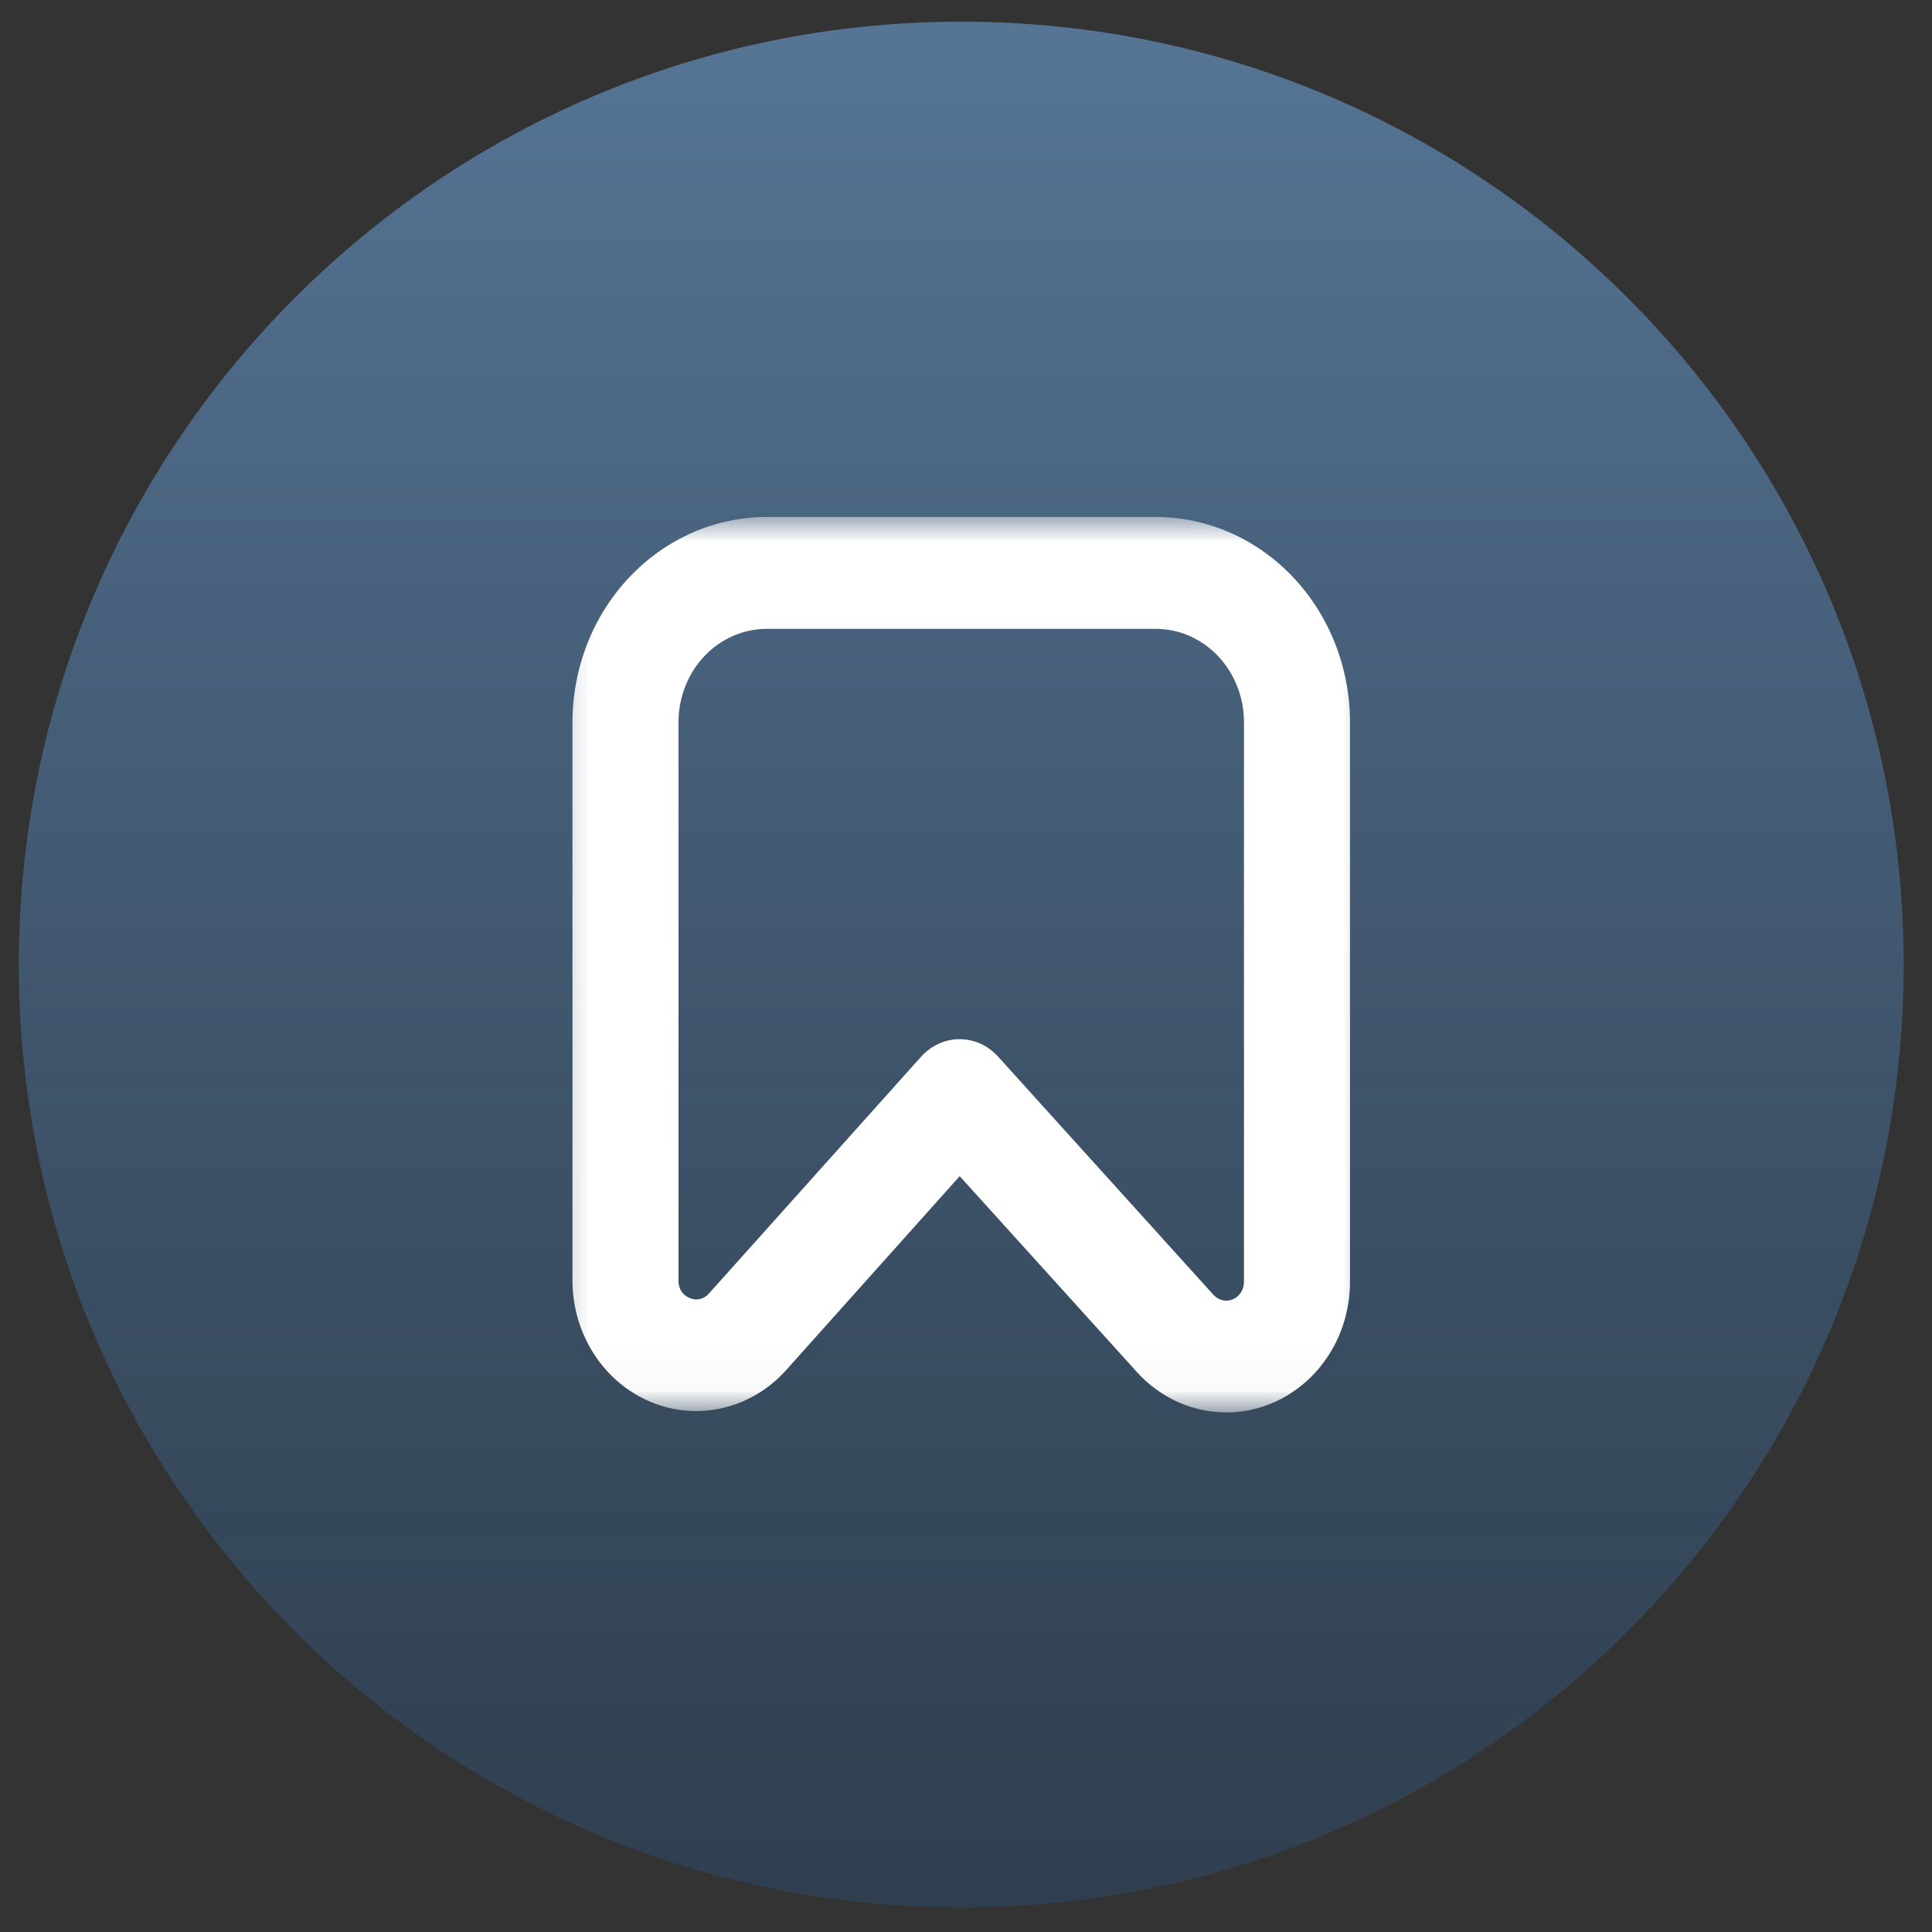
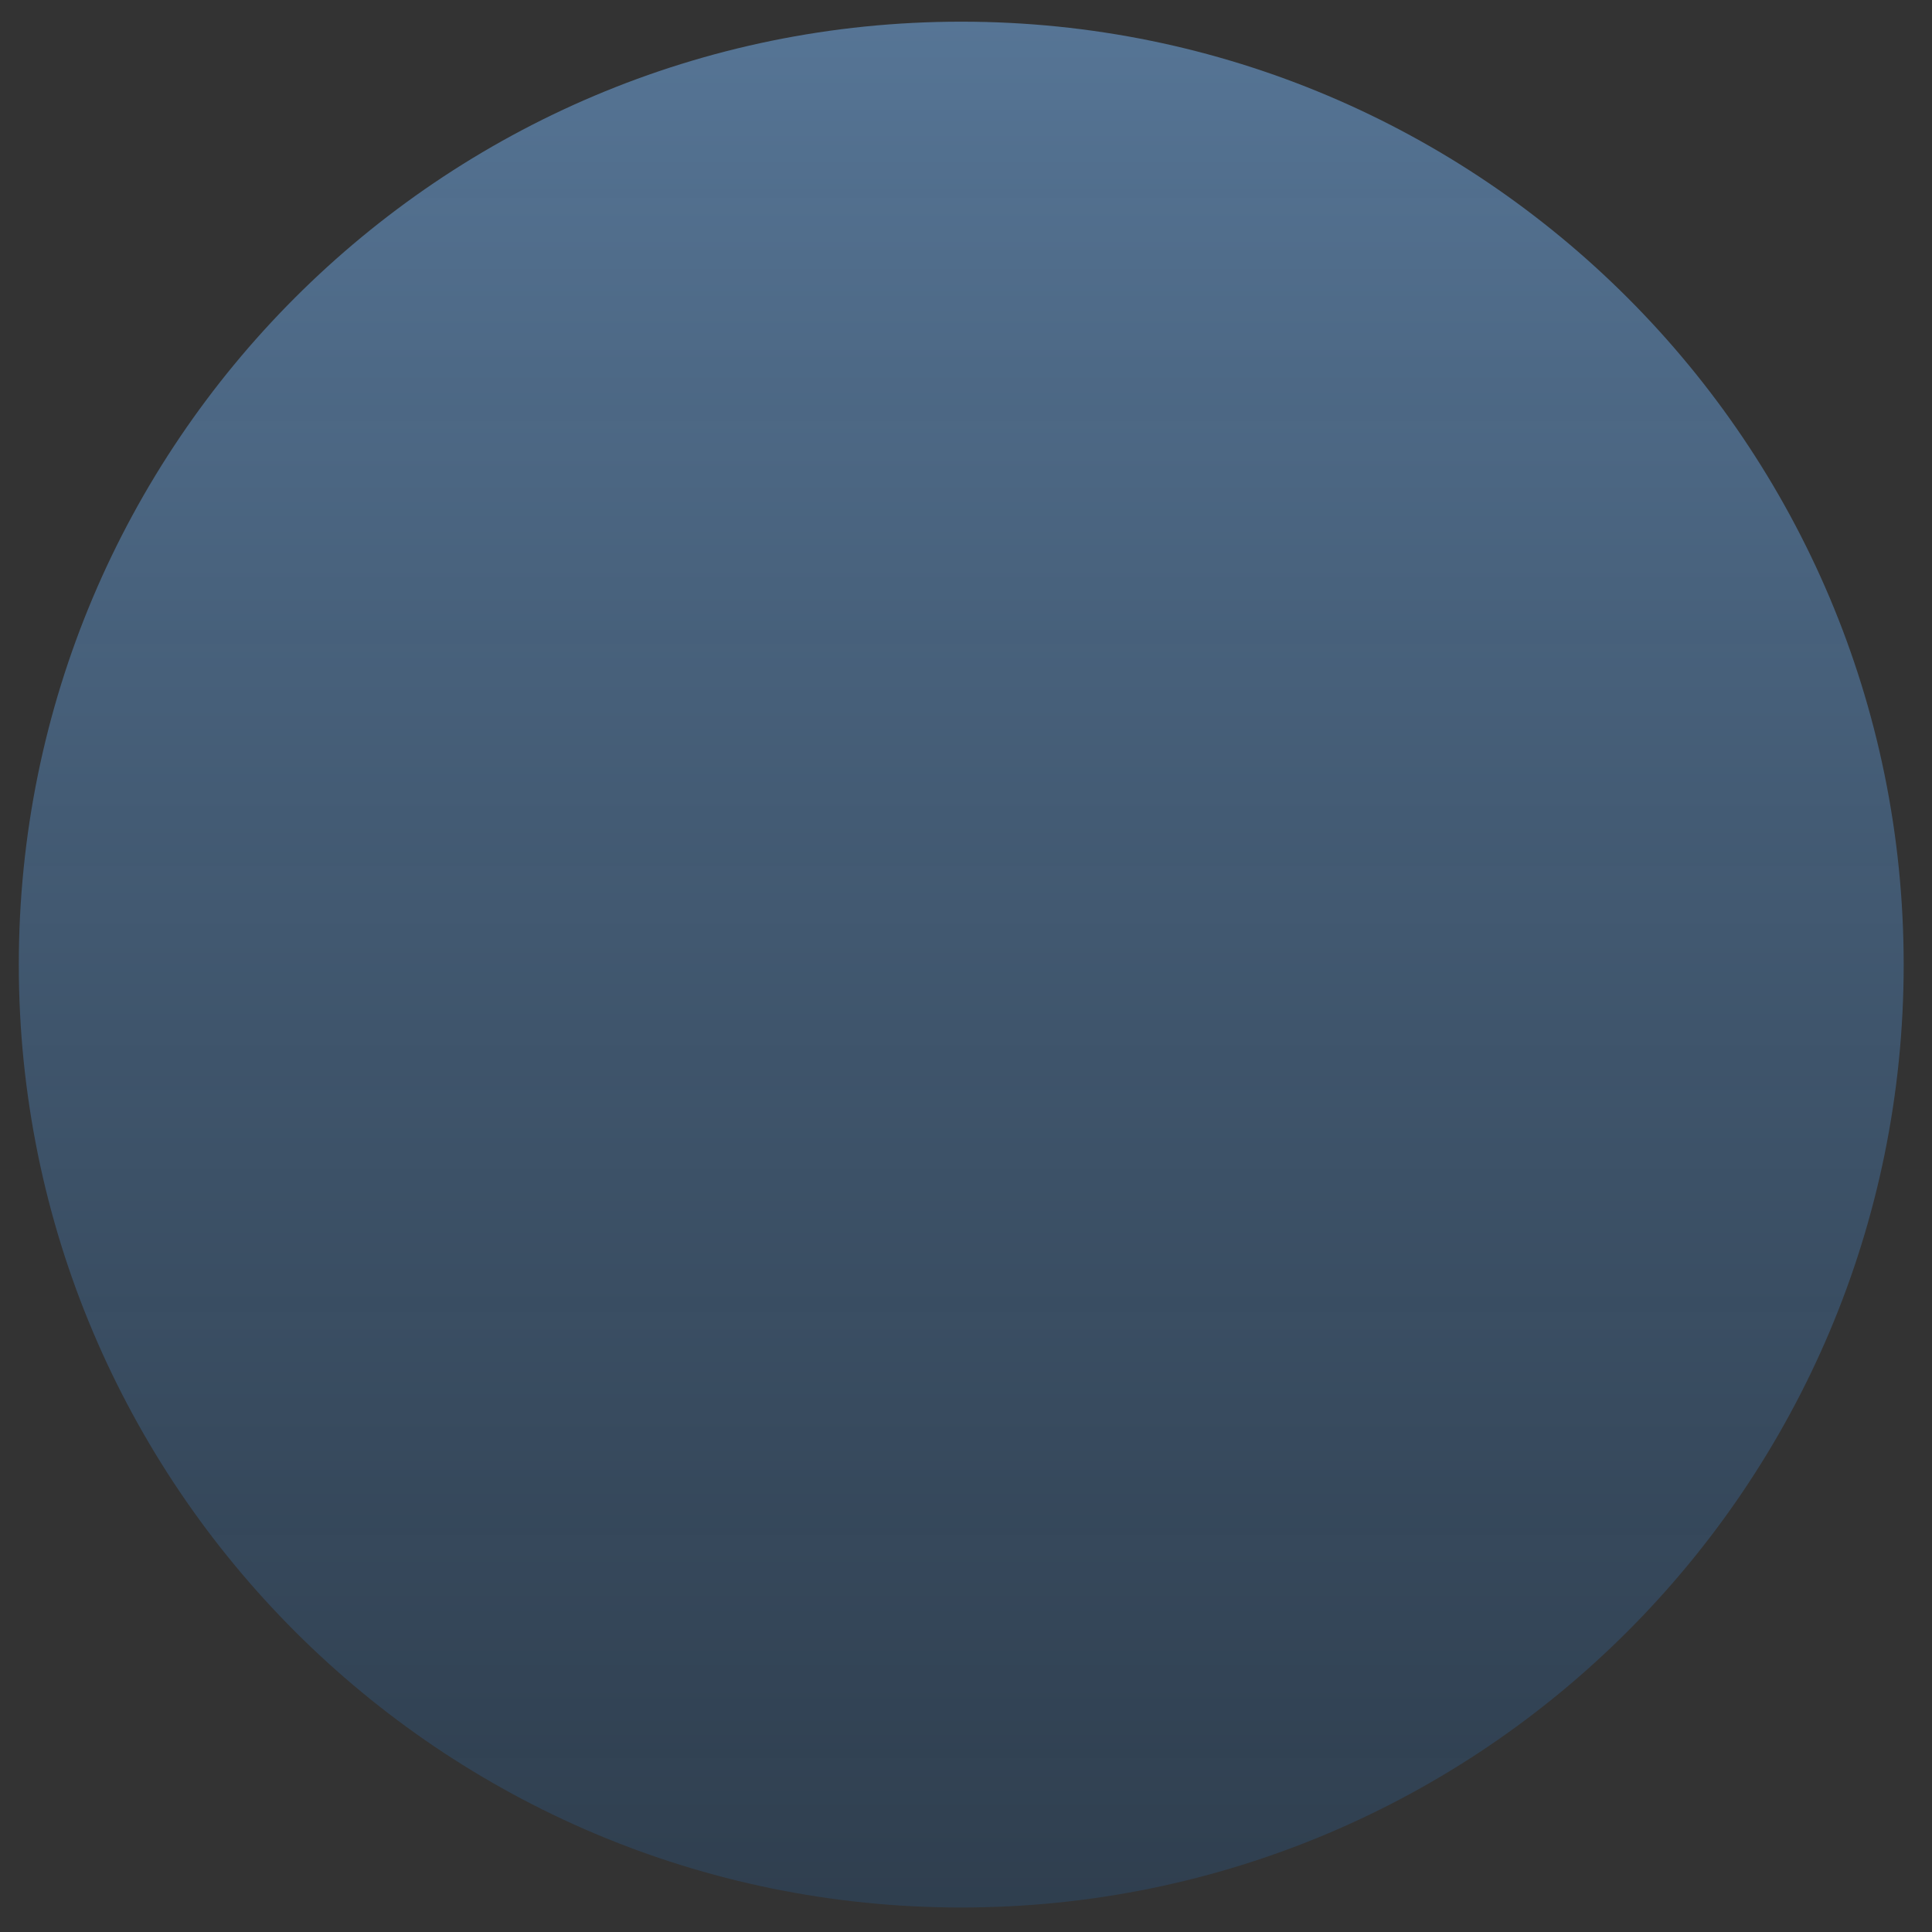
<svg xmlns="http://www.w3.org/2000/svg" width="41" height="41" viewBox="0 0 41 41" fill="none">
  <rect x="0" y="0" width="41" height="41" fill="#333333" stroke="none" />
  <path d="M20.399 40.48C31.445 40.48 40.399 31.521 40.399 20.47C40.399 9.419 31.445 0.46 20.399 0.46C9.353 0.46 0.399 9.419 0.399 20.47C0.399 31.521 9.353 40.48 20.399 40.48Z" fill="url(#paint0_linear_50_20)" fill-opacity="0.79" />
  <mask id="mask0_50_20" style="mask-type:luminance" maskUnits="userSpaceOnUse" x="11" y="10" width="19" height="20">
-     <path d="M29.399 10.97H11.399V29.97H29.399V10.97Z" fill="white" />
-   </mask>
+     </mask>
  <g mask="url(#mask0_50_20)">
-     <path d="M24.524 10.97H16.274C15.18 10.971 14.132 11.43 13.359 12.247C12.585 13.063 12.15 14.169 12.149 15.324V27.177C12.149 27.731 12.308 28.273 12.603 28.731C12.898 29.19 13.317 29.544 13.805 29.749C14.293 29.954 14.829 29.999 15.341 29.879C15.854 29.759 16.321 29.48 16.682 29.077L20.366 24.96L24.126 29.116C24.488 29.516 24.955 29.793 25.467 29.91C25.979 30.028 26.512 29.981 26.999 29.775C27.485 29.57 27.902 29.215 28.196 28.758C28.491 28.3 28.648 27.76 28.649 27.207V15.324C28.648 14.169 28.212 13.063 27.439 12.247C26.666 11.43 25.617 10.971 24.524 10.97ZM26.399 27.207C26.399 27.286 26.376 27.363 26.334 27.428C26.292 27.494 26.233 27.544 26.163 27.573C26.094 27.603 26.018 27.61 25.945 27.593C25.872 27.576 25.805 27.537 25.753 27.48L21.178 22.42C21.073 22.304 20.946 22.211 20.806 22.148C20.665 22.085 20.514 22.053 20.361 22.053C20.209 22.053 20.058 22.087 19.918 22.151C19.778 22.215 19.652 22.308 19.547 22.425L15.047 27.448C14.997 27.508 14.93 27.55 14.856 27.567C14.782 27.584 14.705 27.577 14.635 27.545C14.564 27.518 14.502 27.468 14.459 27.402C14.417 27.336 14.396 27.257 14.399 27.177V15.324C14.399 14.799 14.597 14.296 14.948 13.924C15.3 13.553 15.777 13.345 16.274 13.345H24.524C25.021 13.345 25.498 13.553 25.85 13.924C26.201 14.296 26.399 14.799 26.399 15.324V27.207Z" fill="white" />
-   </g>
+     </g>
  <defs>
    <linearGradient id="paint0_linear_50_20" x1="20.399" y1="0.46" x2="20.399" y2="40.48" gradientUnits="userSpaceOnUse">
      <stop stop-color="#5F86AF" />
      <stop offset="1" stop-color="#2D4660" stop-opacity="0.79" />
    </linearGradient>
  </defs>
</svg>